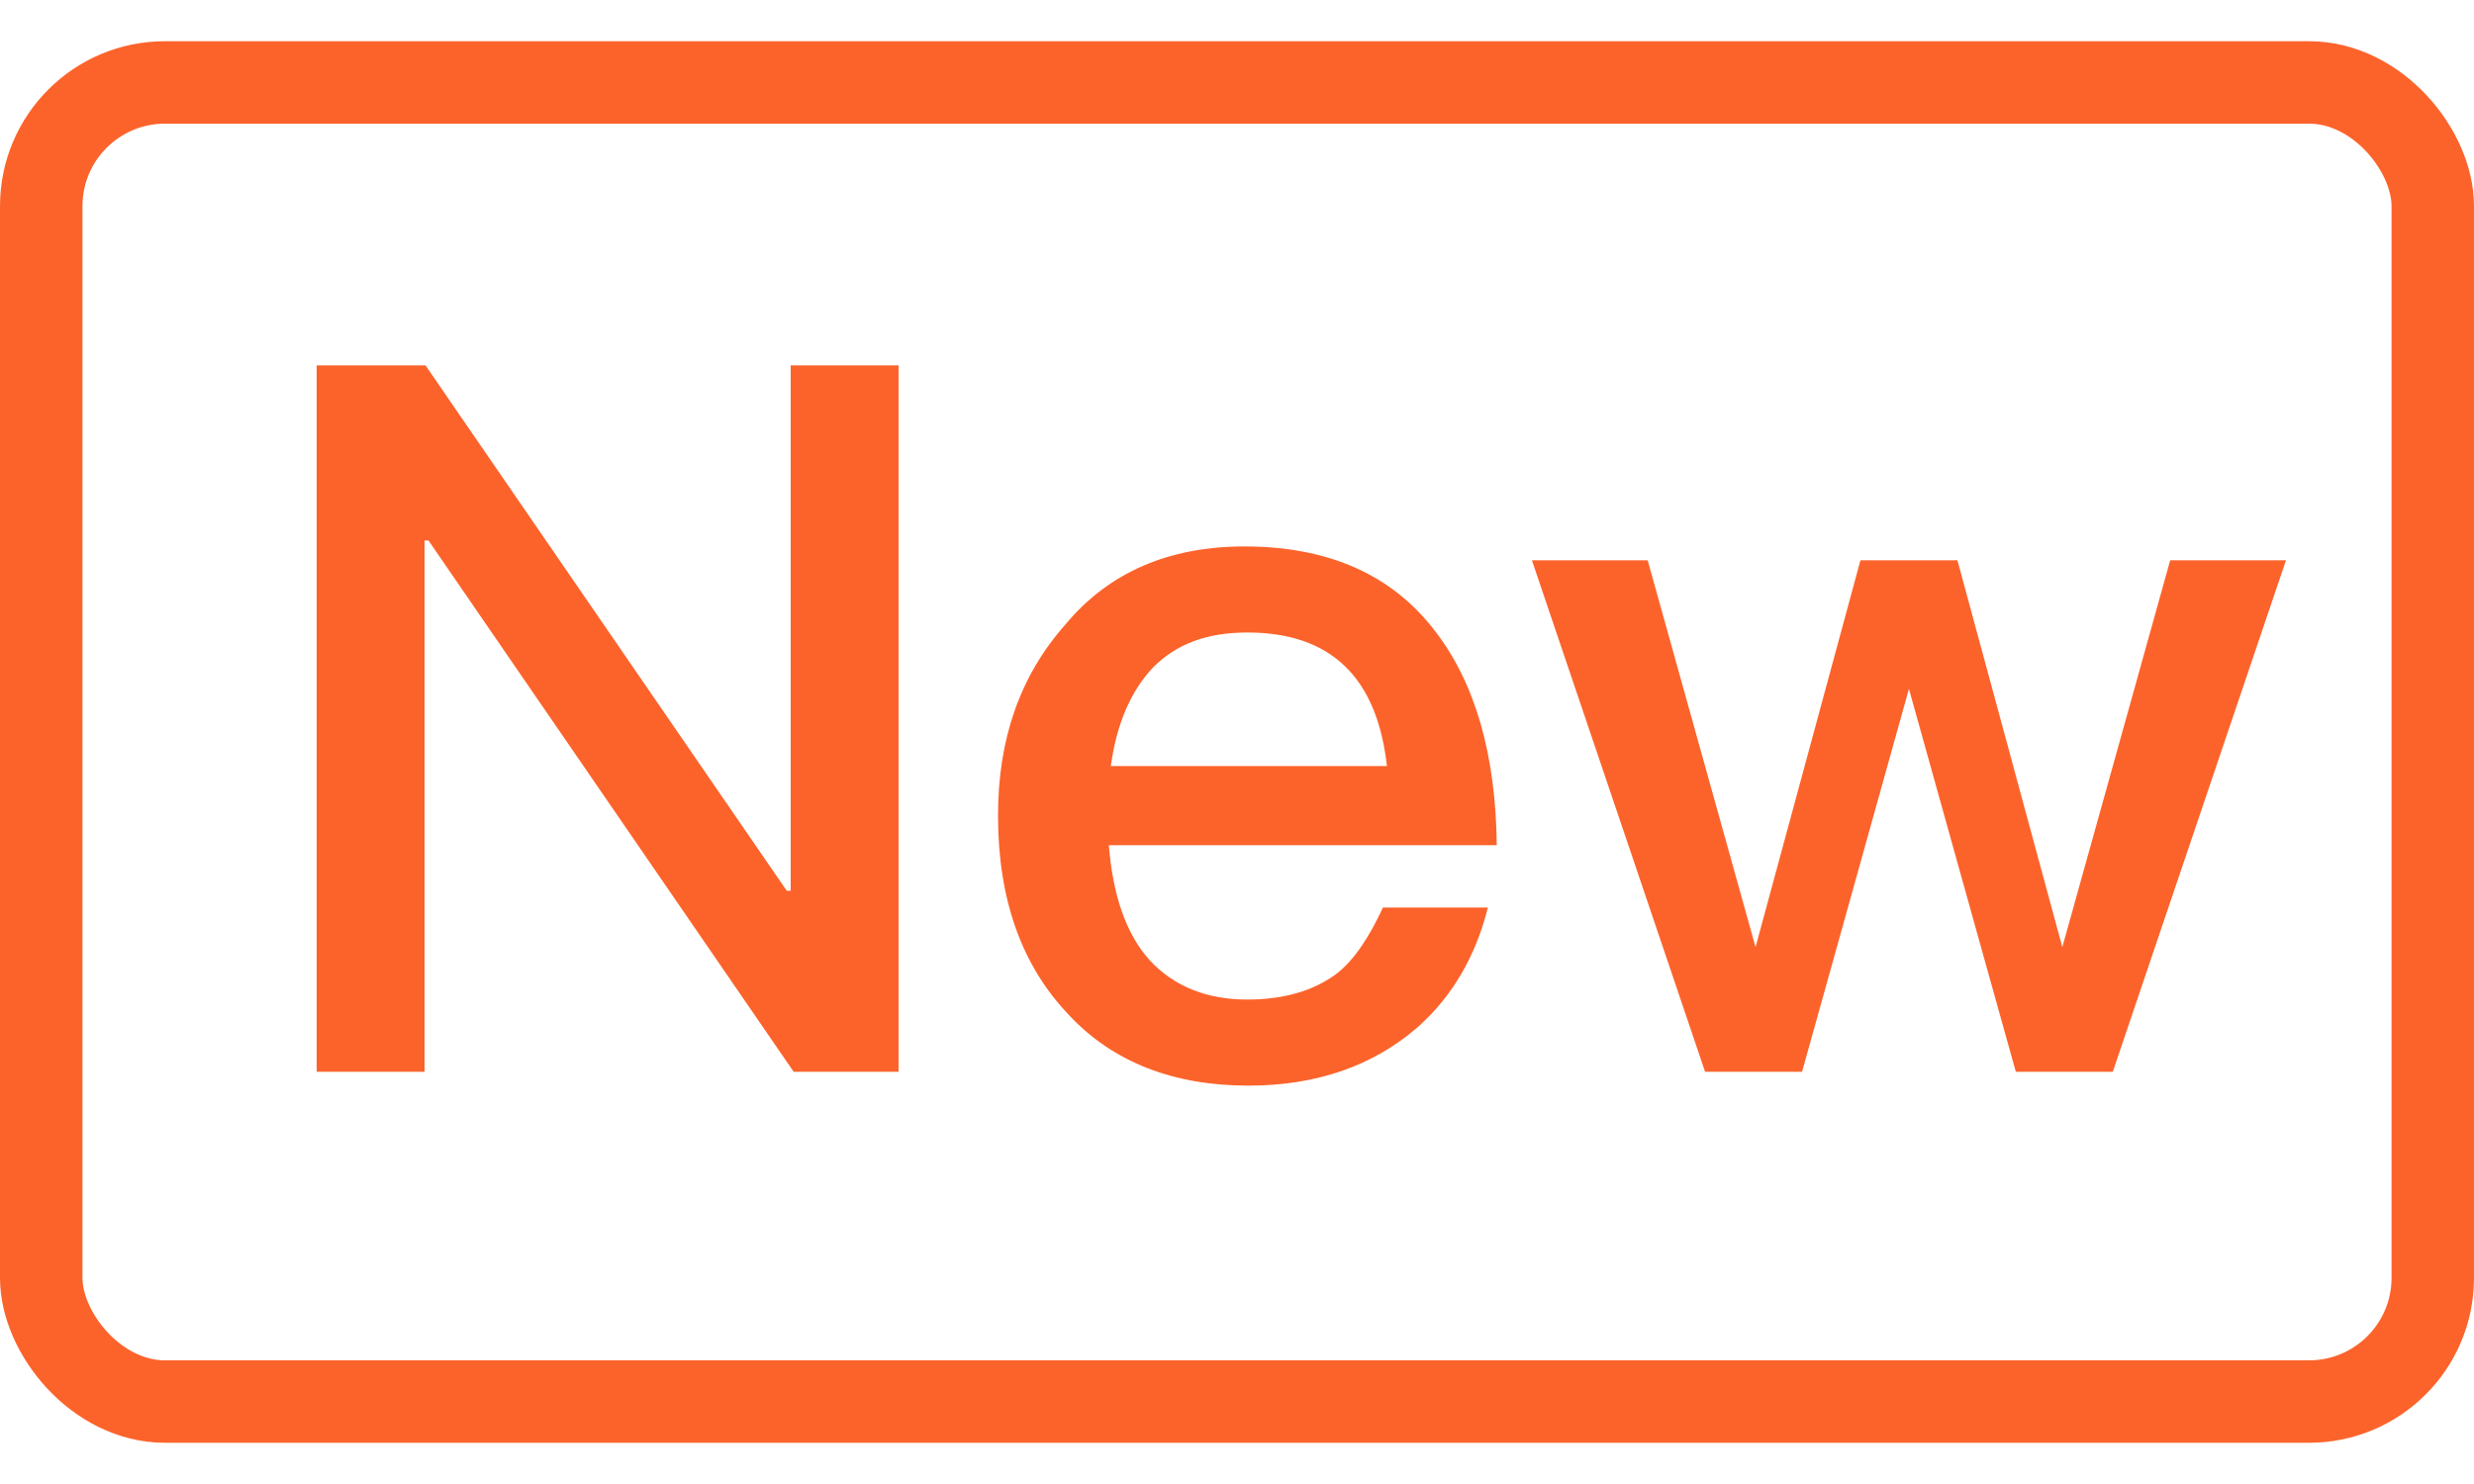
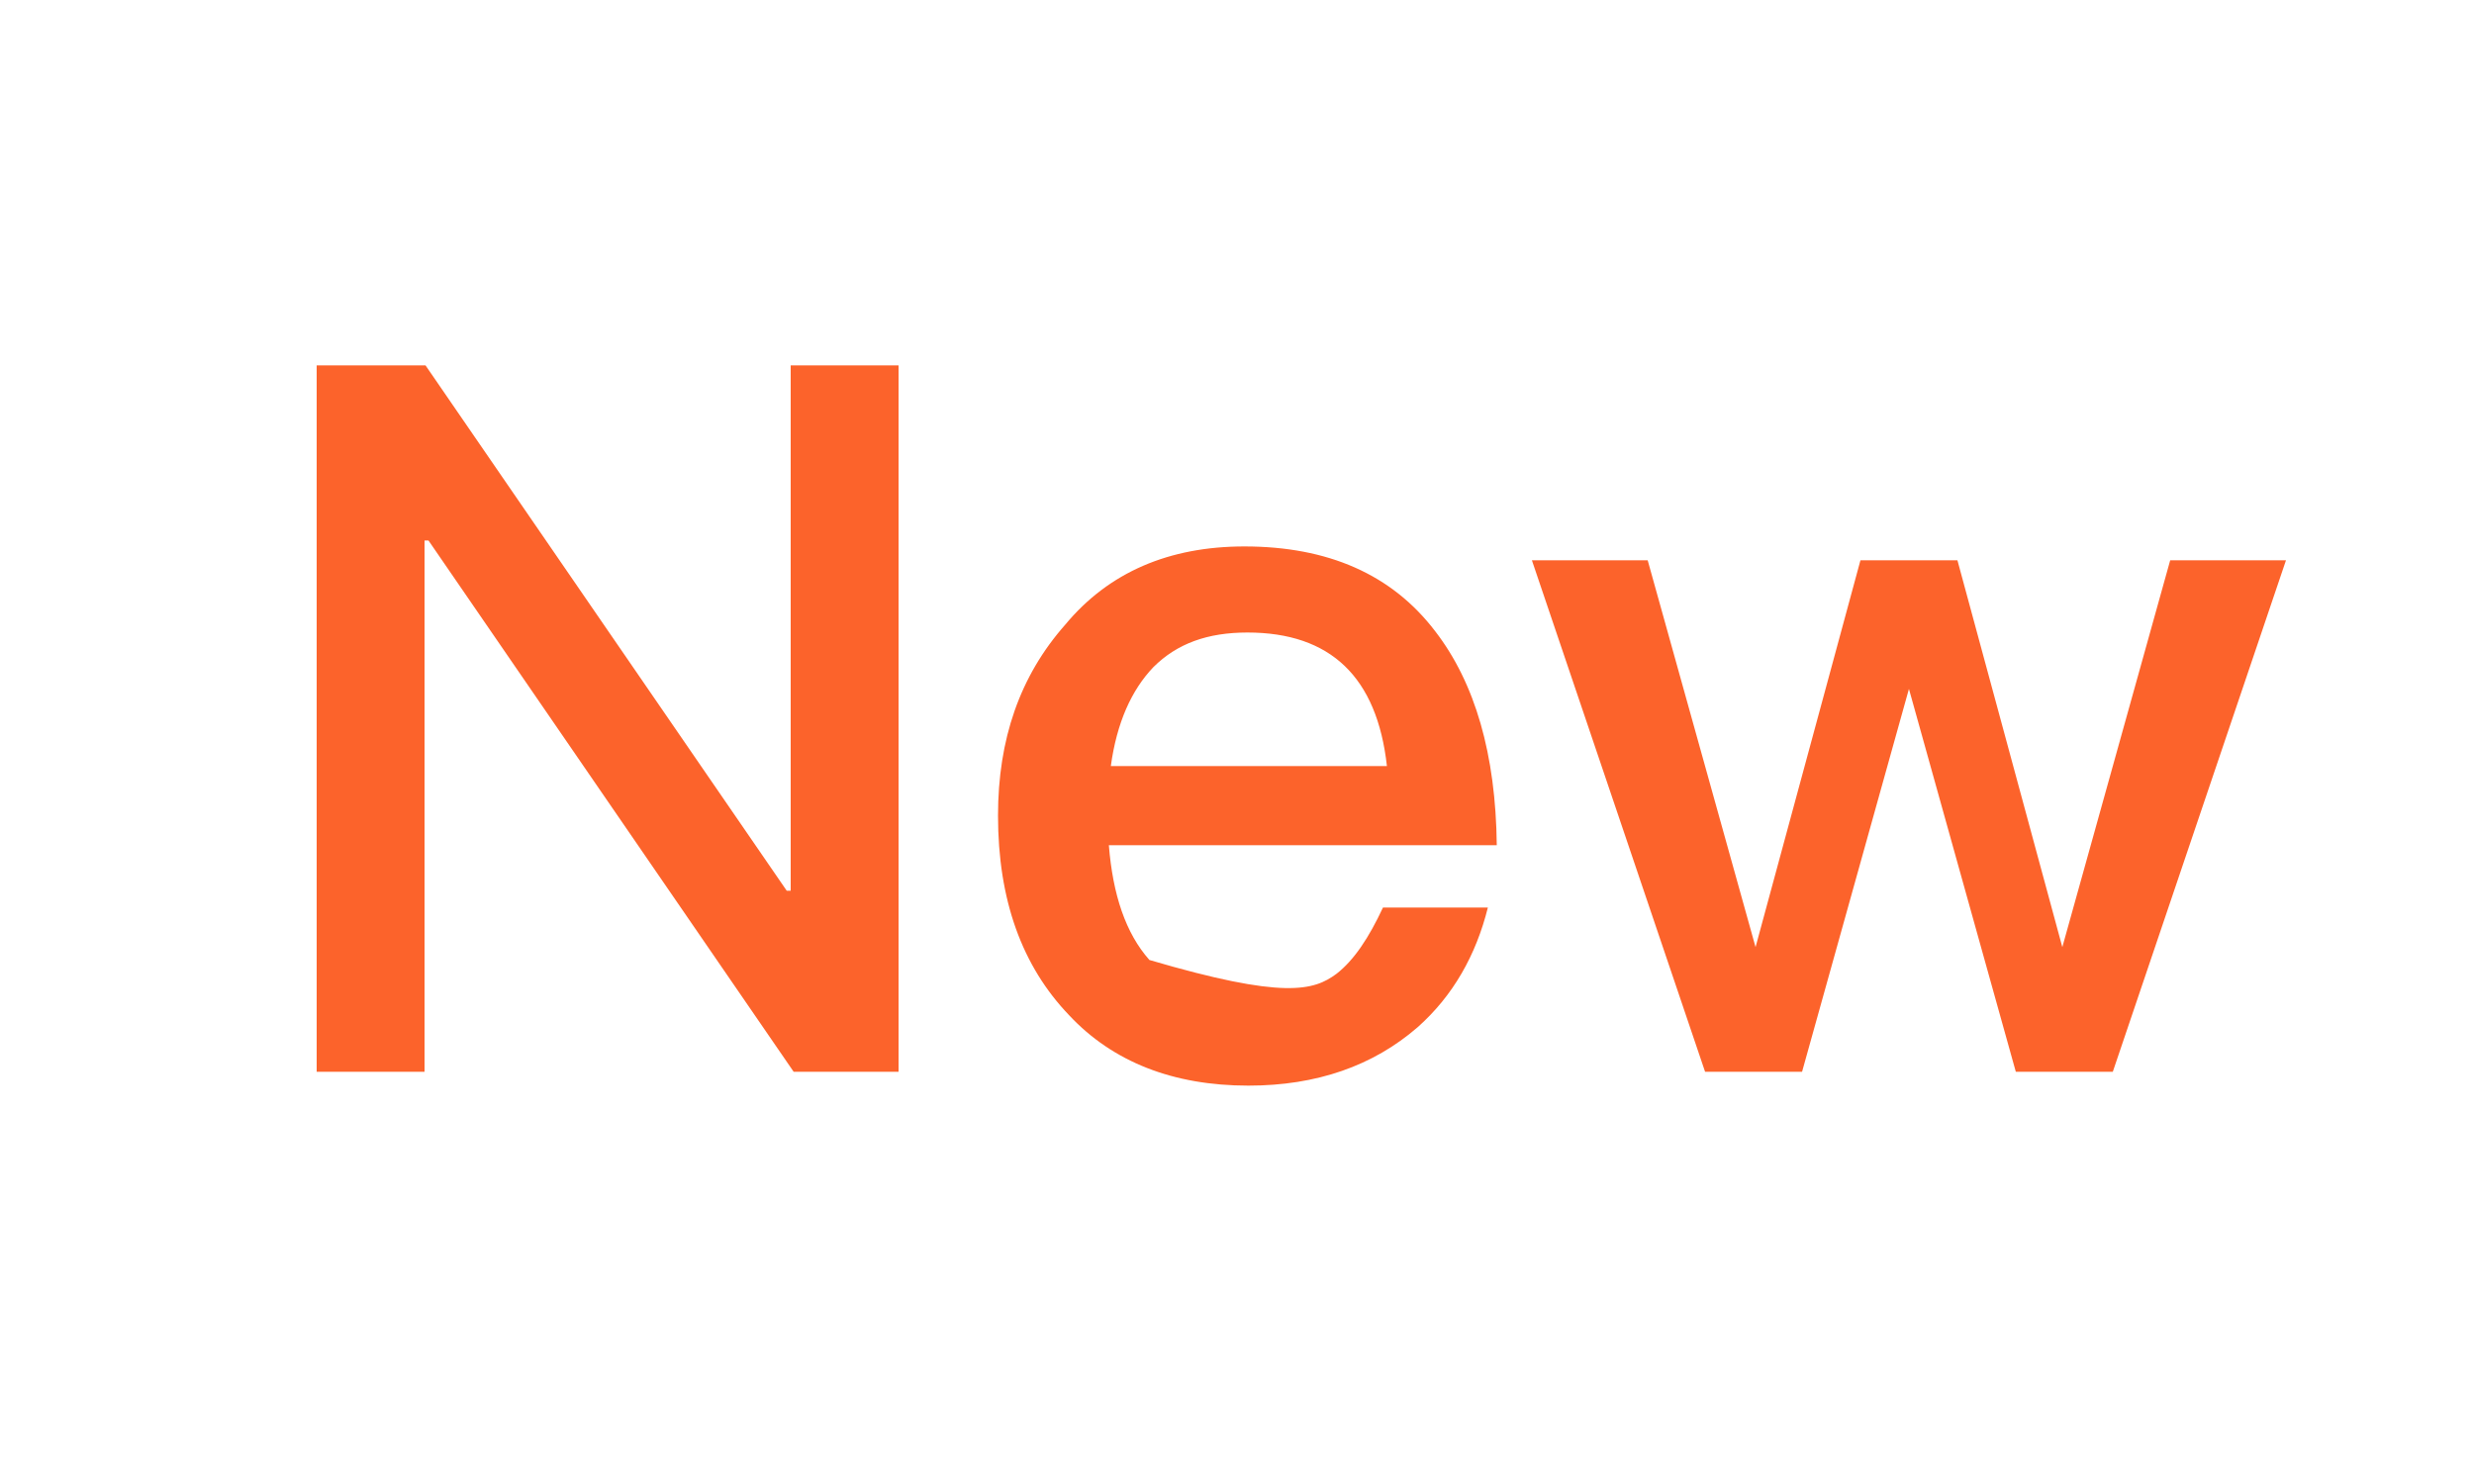
<svg xmlns="http://www.w3.org/2000/svg" width="30" height="18" viewBox="0 0 30 18" fill="none">
-   <rect x="0.5" y="1" width="29" height="16" rx="1.5" stroke="#FC632B" />
-   <path d="M3.84 4.432H5.16L9.54 10.804H9.588V4.432H10.896V13H9.624L5.196 6.556H5.148V13H3.84V4.432ZM15.09 6.628C16.098 6.628 16.878 6.964 17.406 7.66C17.886 8.284 18.138 9.148 18.15 10.252H13.446C13.494 10.852 13.65 11.32 13.938 11.644C14.226 11.956 14.622 12.124 15.126 12.124C15.57 12.124 15.93 12.016 16.206 11.812C16.422 11.644 16.602 11.368 16.77 11.008H18.042C17.898 11.584 17.622 12.076 17.19 12.46C16.65 12.928 15.966 13.168 15.138 13.168C14.226 13.168 13.494 12.88 12.966 12.316C12.39 11.716 12.102 10.912 12.102 9.892C12.102 8.968 12.366 8.2 12.918 7.576C13.446 6.94 14.178 6.628 15.09 6.628ZM15.126 7.672C14.646 7.672 14.274 7.804 13.986 8.092C13.722 8.368 13.542 8.764 13.47 9.292H16.818C16.698 8.212 16.134 7.672 15.126 7.672ZM18.576 6.796H19.98L21.288 11.488L22.56 6.796H23.736L25.008 11.488L26.316 6.796H27.72L25.62 13H24.444L23.148 8.356L21.852 13H20.676L18.576 6.796Z" fill="#FC632B" />
+   <path d="M3.84 4.432H5.16L9.54 10.804H9.588V4.432H10.896V13H9.624L5.196 6.556H5.148V13H3.84V4.432ZM15.09 6.628C16.098 6.628 16.878 6.964 17.406 7.66C17.886 8.284 18.138 9.148 18.15 10.252H13.446C13.494 10.852 13.65 11.32 13.938 11.644C15.57 12.124 15.93 12.016 16.206 11.812C16.422 11.644 16.602 11.368 16.77 11.008H18.042C17.898 11.584 17.622 12.076 17.19 12.46C16.65 12.928 15.966 13.168 15.138 13.168C14.226 13.168 13.494 12.88 12.966 12.316C12.39 11.716 12.102 10.912 12.102 9.892C12.102 8.968 12.366 8.2 12.918 7.576C13.446 6.94 14.178 6.628 15.09 6.628ZM15.126 7.672C14.646 7.672 14.274 7.804 13.986 8.092C13.722 8.368 13.542 8.764 13.47 9.292H16.818C16.698 8.212 16.134 7.672 15.126 7.672ZM18.576 6.796H19.98L21.288 11.488L22.56 6.796H23.736L25.008 11.488L26.316 6.796H27.72L25.62 13H24.444L23.148 8.356L21.852 13H20.676L18.576 6.796Z" fill="#FC632B" />
</svg>